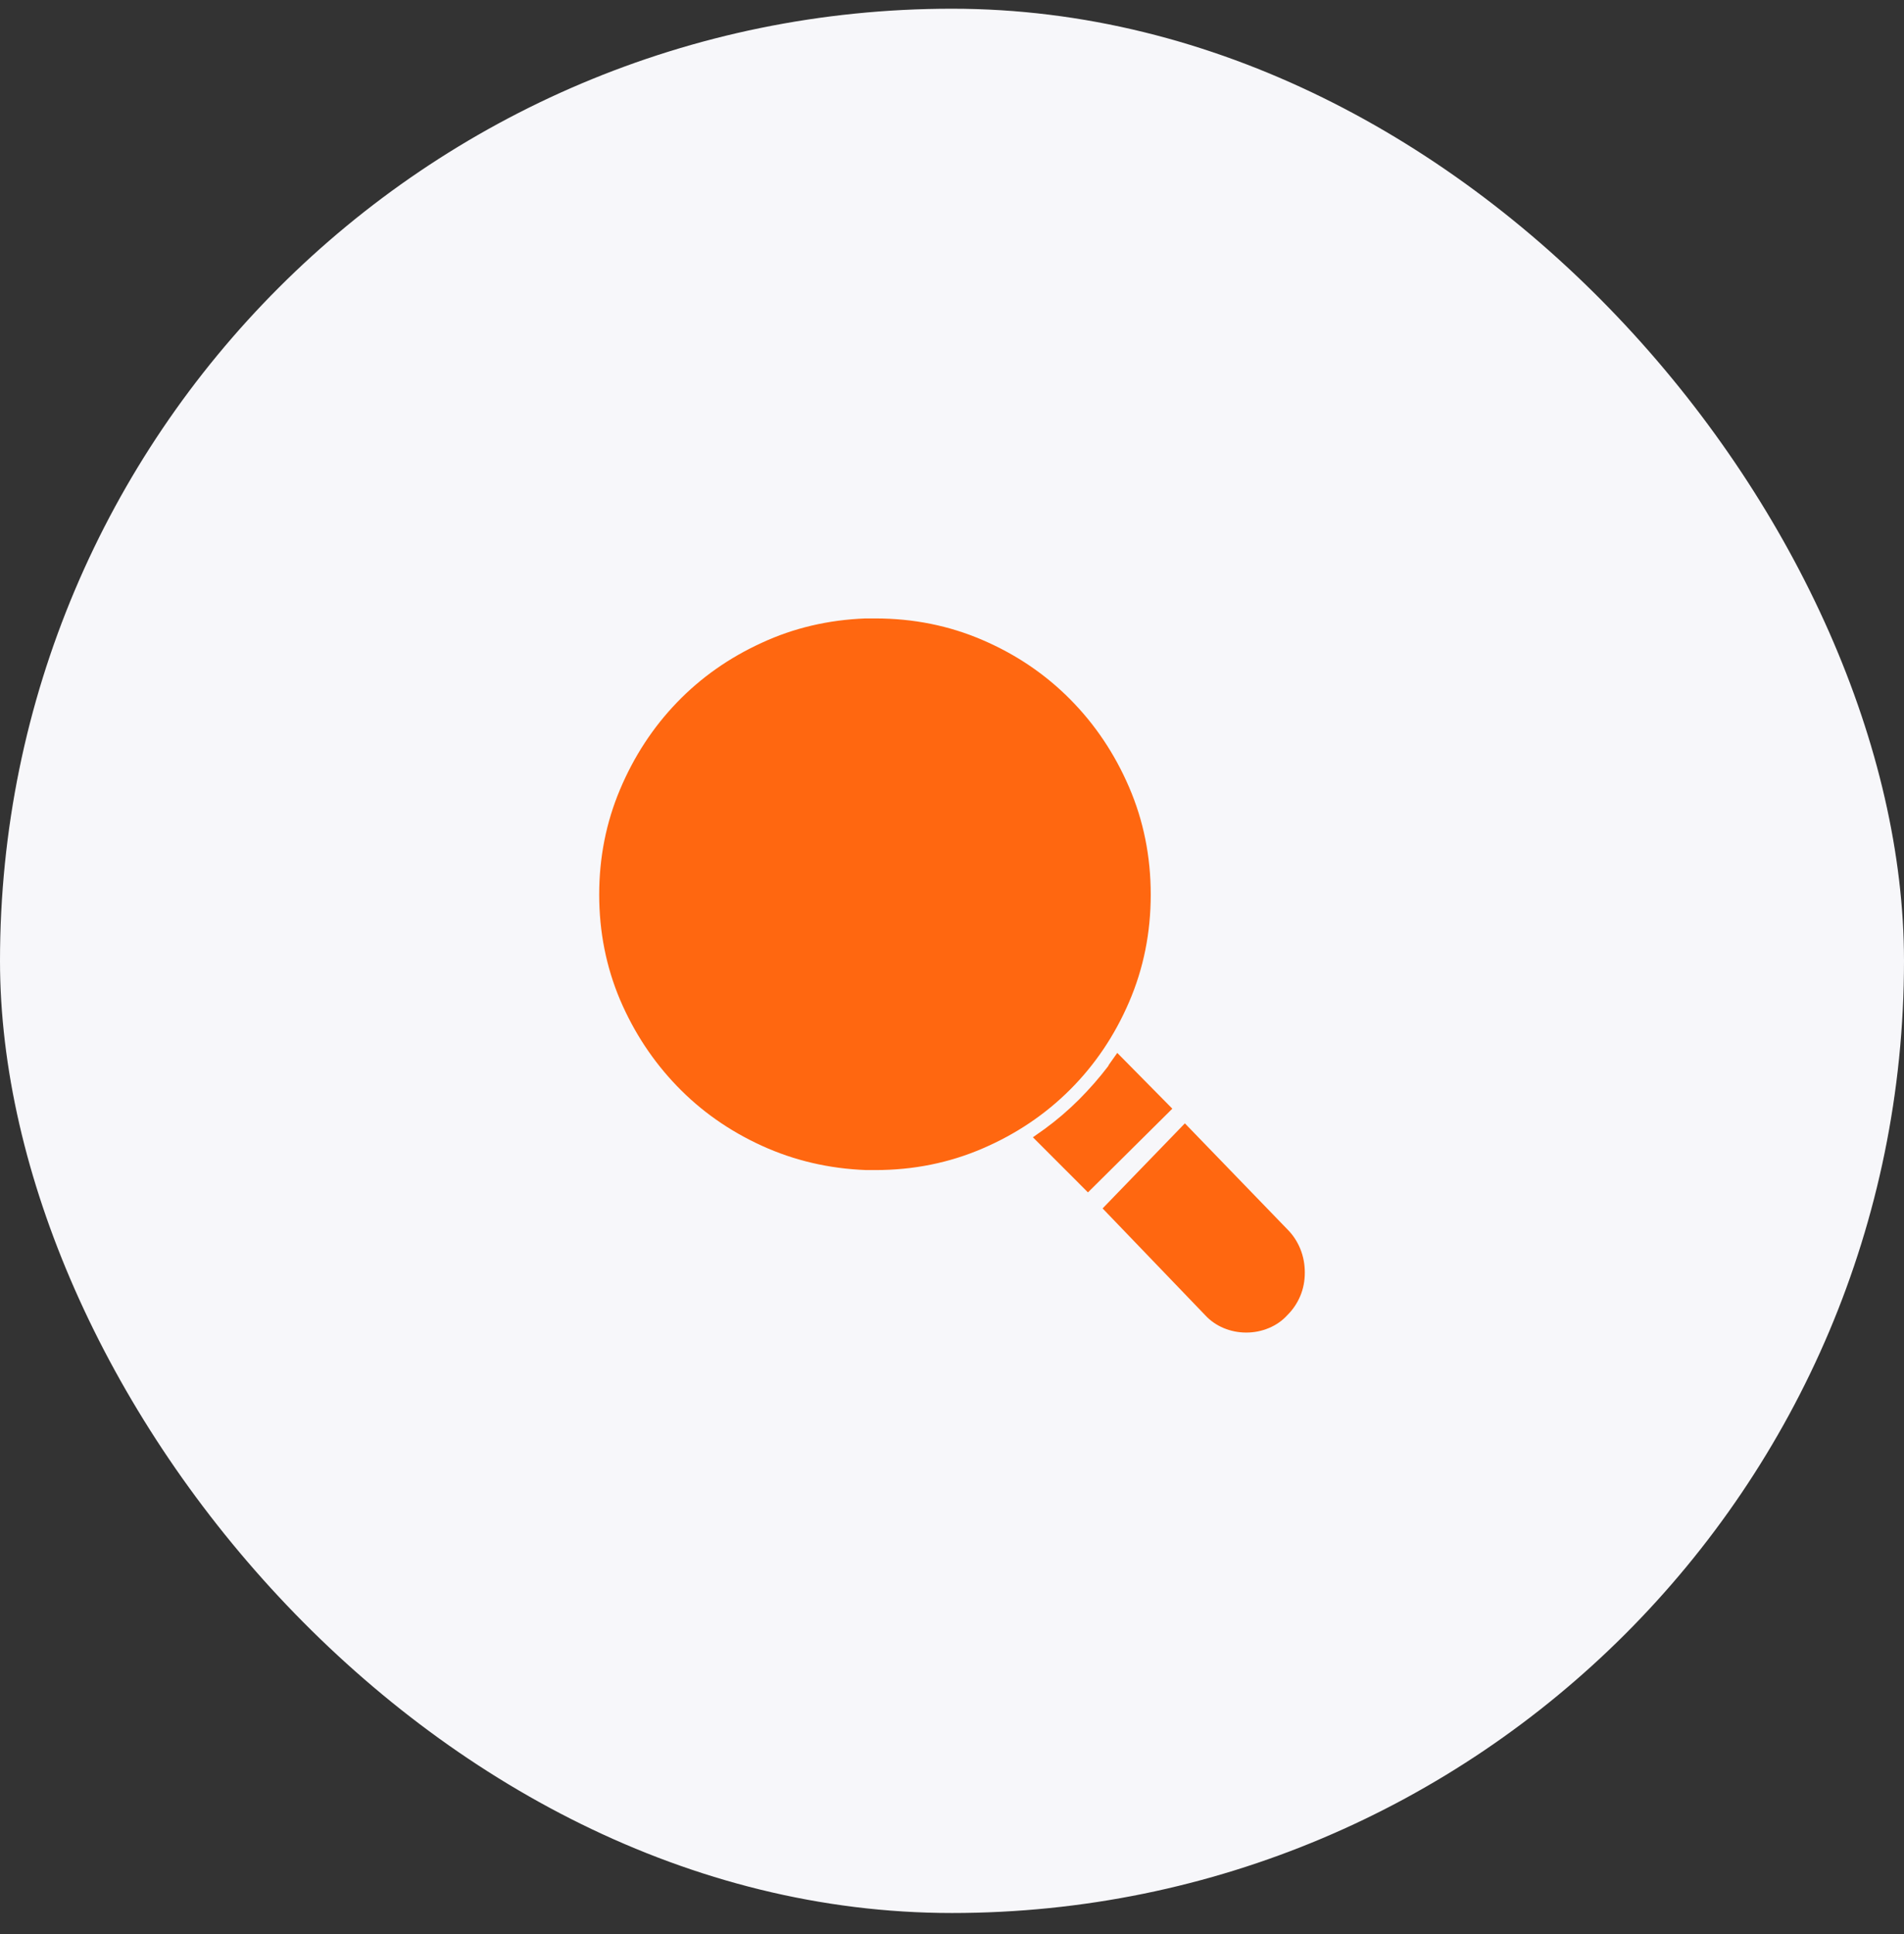
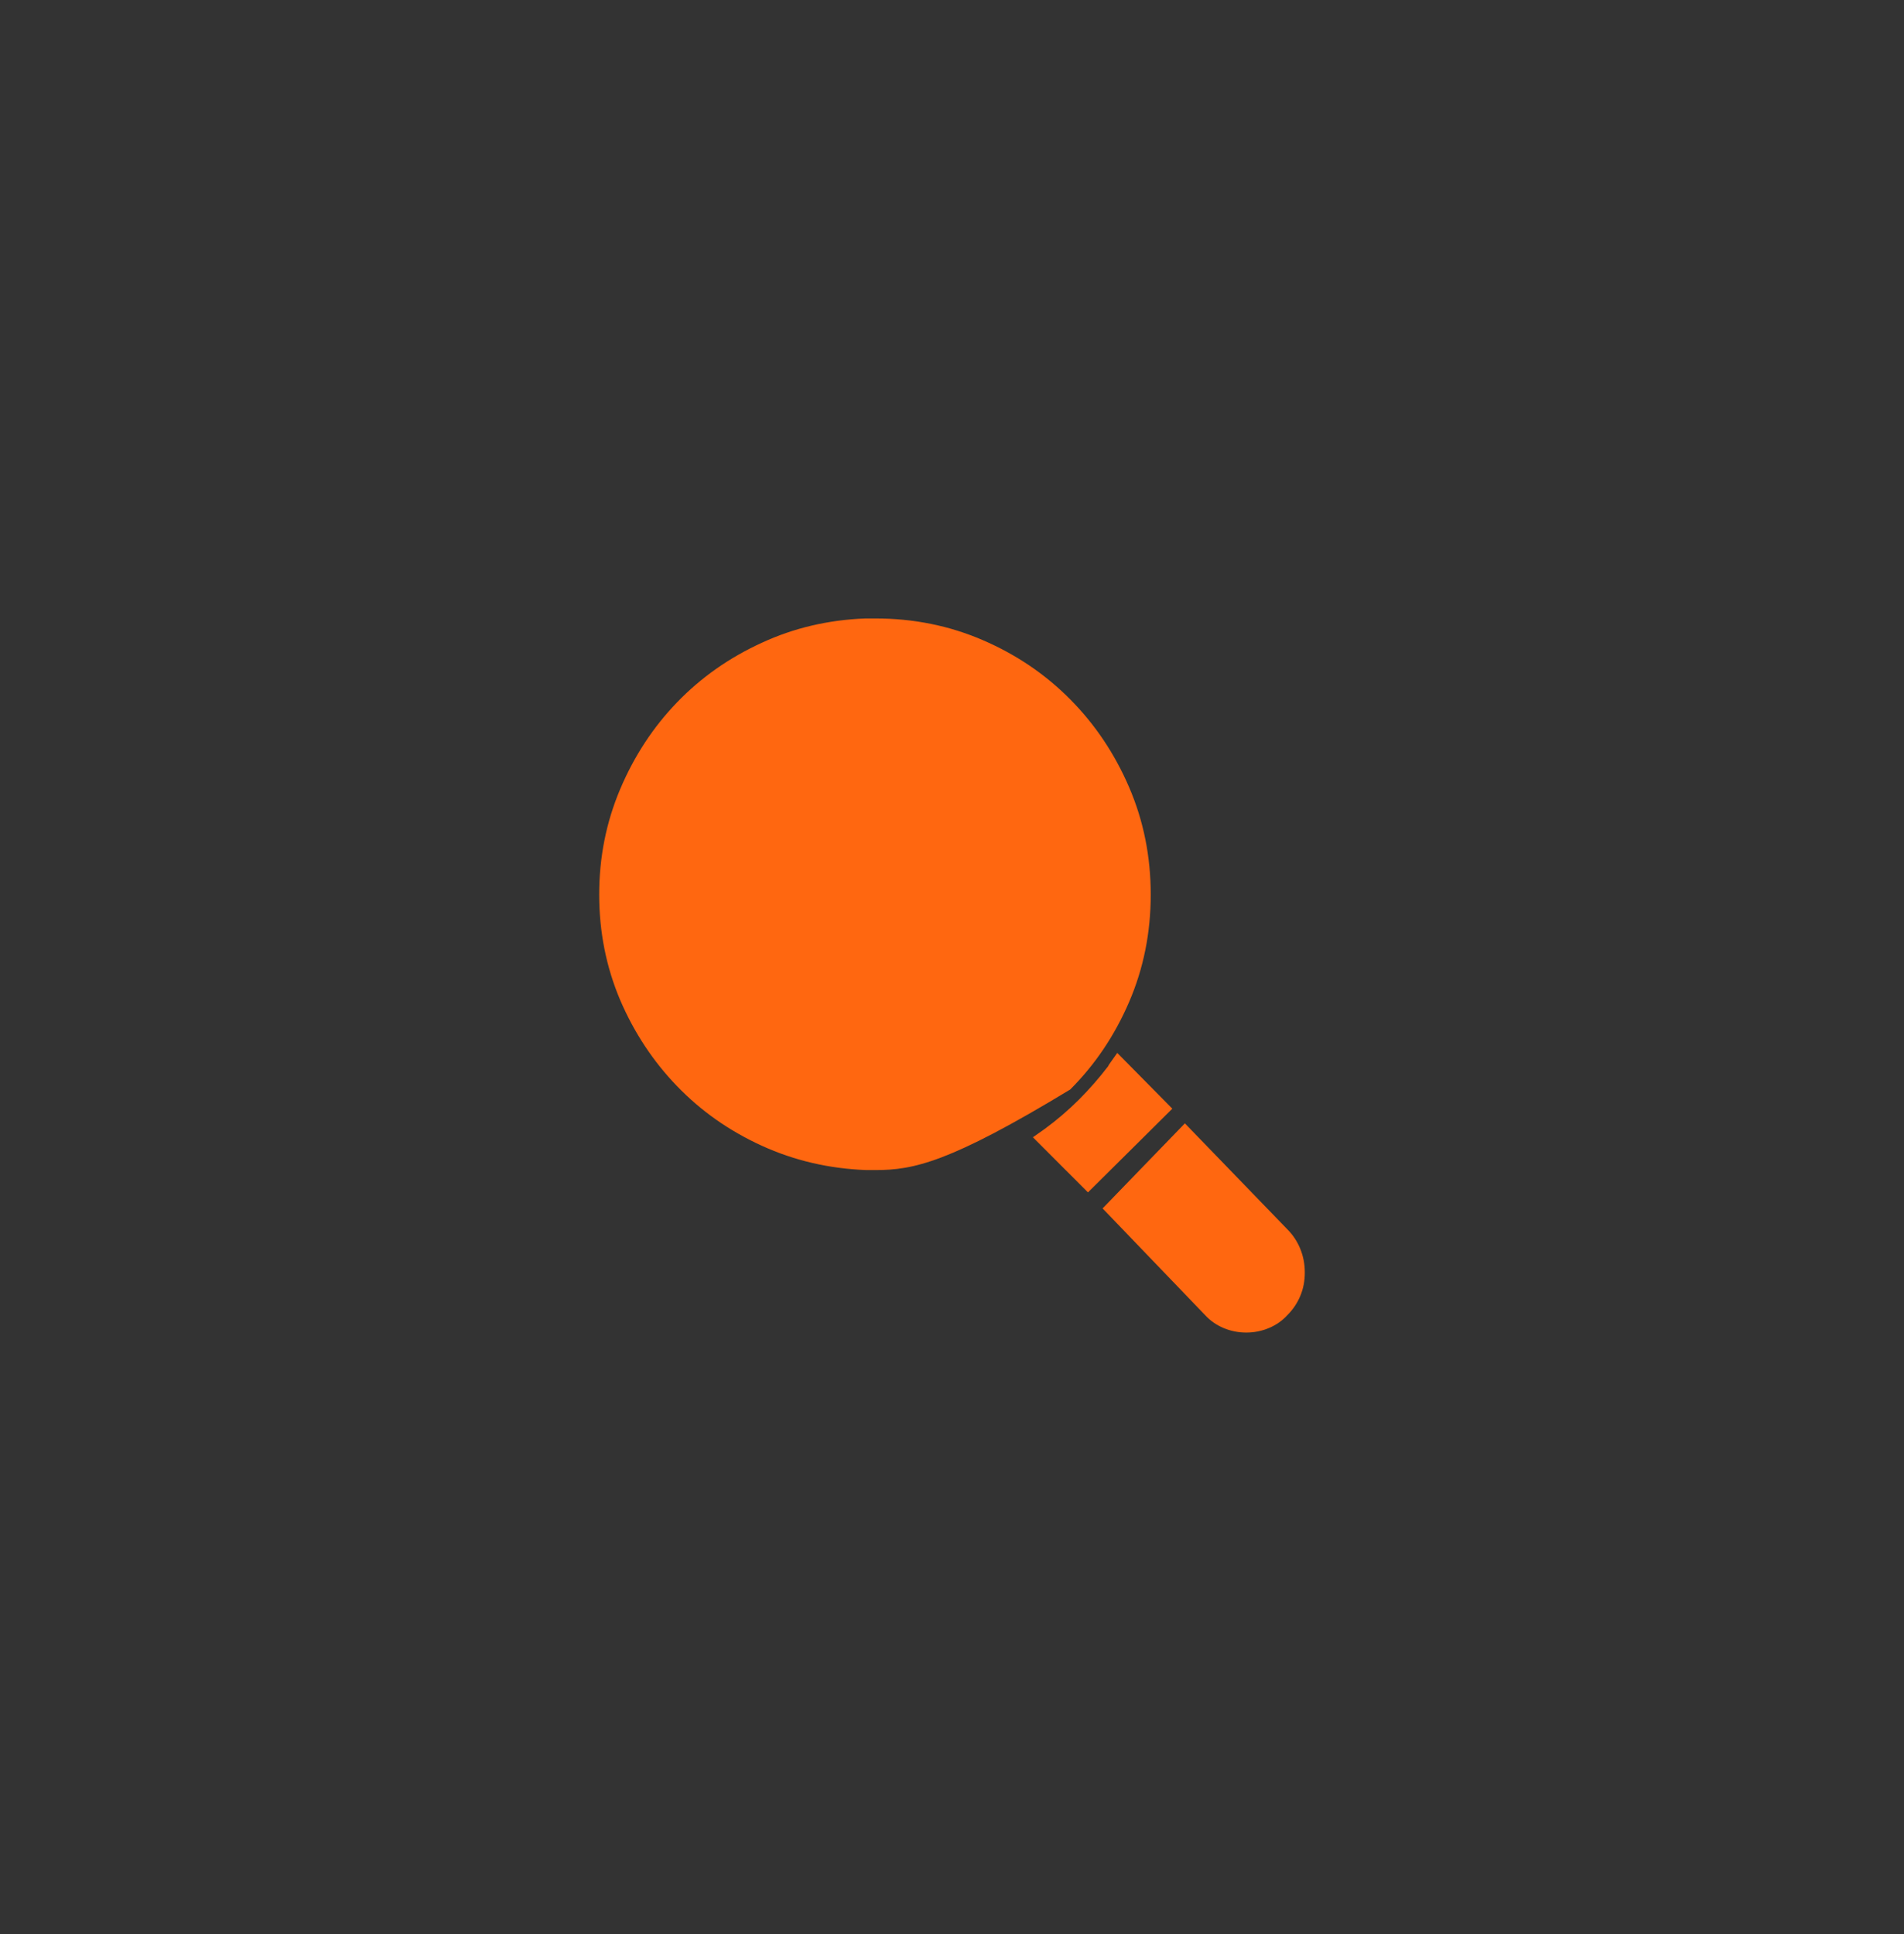
<svg xmlns="http://www.w3.org/2000/svg" width="64" height="65" viewBox="0 0 64 65" fill="none">
  <rect x="0" y="0" width="64" height="65" fill="#333333" stroke="none" />
-   <rect y="0.293" width="64" height="64" rx="32" fill="#F7F7FA" />
-   <path d="M39.828 37.754L43.273 41.316C43.461 41.504 43.605 41.722 43.707 41.972C43.809 42.222 43.859 42.488 43.859 42.769C43.859 43.05 43.809 43.312 43.707 43.554C43.605 43.797 43.461 44.011 43.273 44.199C43.102 44.386 42.895 44.531 42.652 44.633C42.41 44.734 42.156 44.785 41.891 44.785C41.625 44.785 41.371 44.734 41.129 44.633C40.887 44.531 40.68 44.386 40.508 44.199L37.062 40.613L39.828 37.754ZM37.555 35.386L39.406 37.261L36.57 40.074L34.719 38.222L35.117 37.941C35.523 37.644 35.906 37.316 36.266 36.957C36.625 36.597 36.953 36.222 37.25 35.832L37.273 35.785L37.555 35.386ZM29.117 20.785C29.164 20.785 29.211 20.785 29.258 20.785C29.305 20.785 29.359 20.785 29.422 20.785C30.703 20.785 31.906 21.027 33.031 21.512C34.156 21.996 35.137 22.66 35.973 23.504C36.809 24.347 37.469 25.332 37.953 26.457C38.438 27.582 38.68 28.785 38.68 30.066C38.68 31.347 38.438 32.55 37.953 33.675C37.469 34.8 36.809 35.781 35.973 36.617C35.137 37.453 34.156 38.113 33.031 38.597C31.906 39.082 30.703 39.324 29.422 39.324C29.359 39.324 29.301 39.324 29.246 39.324C29.191 39.324 29.141 39.324 29.094 39.324H29.117C27.867 39.277 26.695 39.004 25.602 38.504C24.508 38.004 23.559 37.336 22.754 36.5C21.949 35.664 21.312 34.699 20.844 33.605C20.375 32.496 20.141 31.316 20.141 30.066C20.141 28.816 20.375 27.637 20.844 26.527C21.312 25.418 21.949 24.445 22.754 23.609C23.559 22.773 24.508 22.105 25.602 21.605C26.68 21.105 27.844 20.832 29.094 20.785H29.117Z" fill="#FF6710" />
+   <path d="M39.828 37.754L43.273 41.316C43.461 41.504 43.605 41.722 43.707 41.972C43.809 42.222 43.859 42.488 43.859 42.769C43.859 43.05 43.809 43.312 43.707 43.554C43.605 43.797 43.461 44.011 43.273 44.199C43.102 44.386 42.895 44.531 42.652 44.633C42.41 44.734 42.156 44.785 41.891 44.785C41.625 44.785 41.371 44.734 41.129 44.633C40.887 44.531 40.68 44.386 40.508 44.199L37.062 40.613L39.828 37.754ZM37.555 35.386L39.406 37.261L36.57 40.074L34.719 38.222L35.117 37.941C35.523 37.644 35.906 37.316 36.266 36.957C36.625 36.597 36.953 36.222 37.25 35.832L37.273 35.785L37.555 35.386ZM29.117 20.785C29.164 20.785 29.211 20.785 29.258 20.785C29.305 20.785 29.359 20.785 29.422 20.785C30.703 20.785 31.906 21.027 33.031 21.512C34.156 21.996 35.137 22.66 35.973 23.504C36.809 24.347 37.469 25.332 37.953 26.457C38.438 27.582 38.68 28.785 38.68 30.066C38.68 31.347 38.438 32.55 37.953 33.675C37.469 34.8 36.809 35.781 35.973 36.617C31.906 39.082 30.703 39.324 29.422 39.324C29.359 39.324 29.301 39.324 29.246 39.324C29.191 39.324 29.141 39.324 29.094 39.324H29.117C27.867 39.277 26.695 39.004 25.602 38.504C24.508 38.004 23.559 37.336 22.754 36.5C21.949 35.664 21.312 34.699 20.844 33.605C20.375 32.496 20.141 31.316 20.141 30.066C20.141 28.816 20.375 27.637 20.844 26.527C21.312 25.418 21.949 24.445 22.754 23.609C23.559 22.773 24.508 22.105 25.602 21.605C26.68 21.105 27.844 20.832 29.094 20.785H29.117Z" fill="#FF6710" />
</svg>